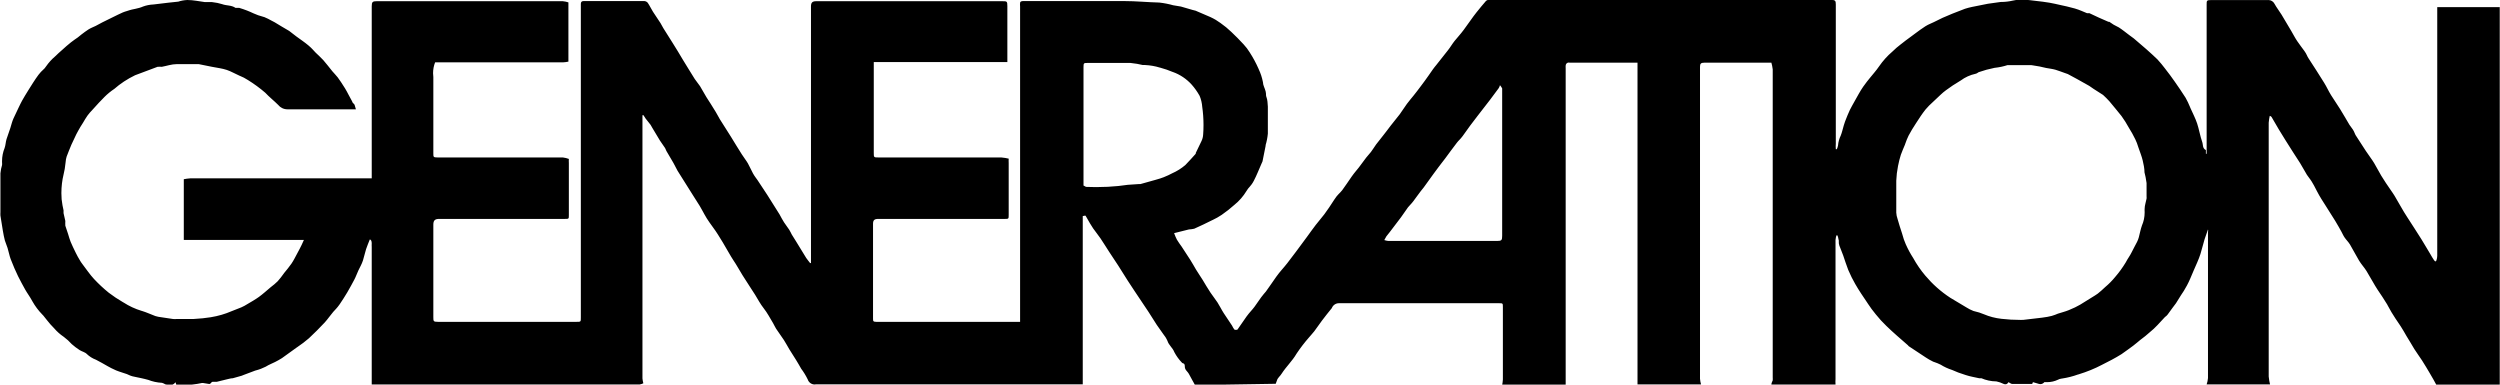
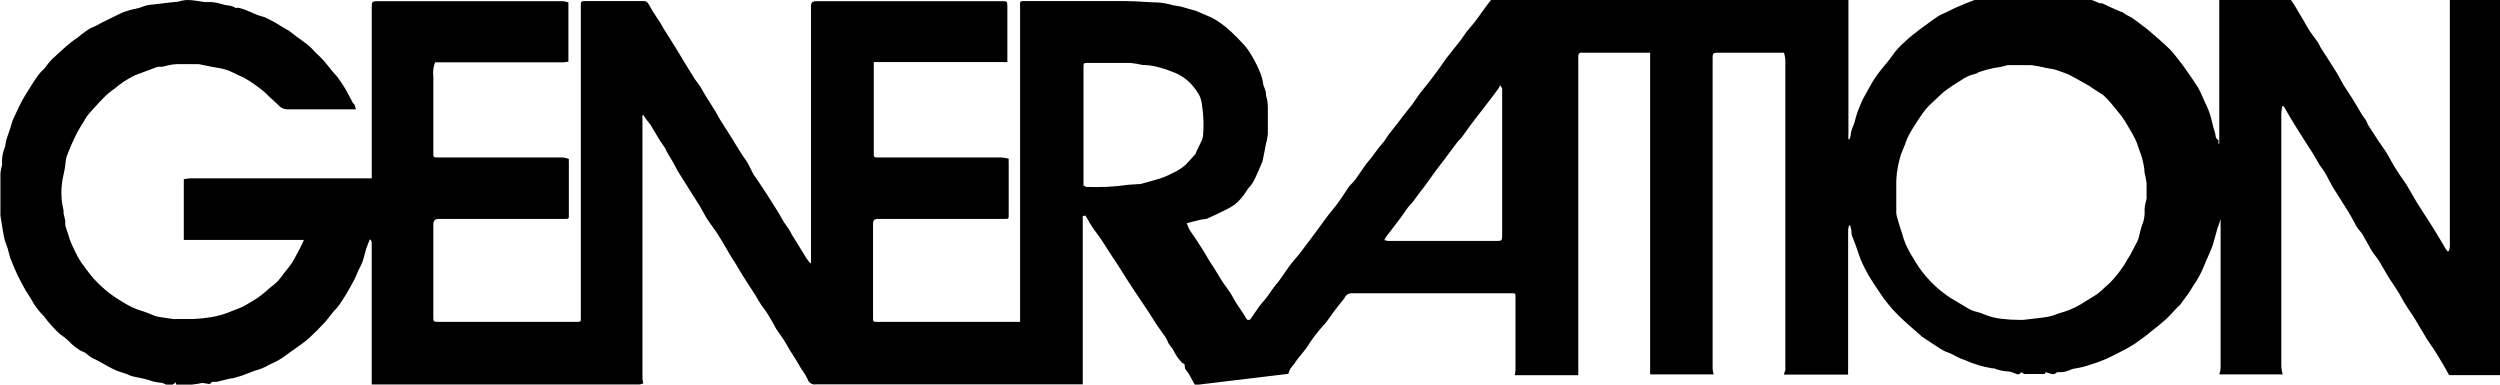
<svg xmlns="http://www.w3.org/2000/svg" version="1.1" width="4992" height="768" viewBox="0 0 4992 768">
  <title />
  <g id="icomoon-ignore">
</g>
-   <path fill="#000" d="M2386.212 768.887c-3.845-7.393-7.985-13.899-11.534-20.996s-8.872-8.576-8.872-16.265-4.14-5.027-5.914-7.689c-5.824-6.066-10.842-12.971-14.842-20.5l-0.24-0.496c-3.253-8.576-10.942-13.604-13.604-22.18-2.335-5.315-5.209-9.895-8.648-13.987l0.071 0.088c-4.14-5.914-8.576-11.829-12.716-18.039l-16.561-26.024-27.503-41.106-14.195-21.588-18.631-29.572-18.335-27.798c-5.915-8.872-11.237-18.039-17.152-26.615s-10.054-13.308-14.786-20.109-8.28-13.604-12.421-20.701-2.070-4.436-8.28-3.844c0 55.892 0 111.784 0 167.972s0 111.489 0 167.972h-532.306c-0.917 0.207-1.971 0.325-3.052 0.325-6.429 0-11.879-4.187-13.775-9.982l-0.029-0.103c-4.010-8.138-8.338-15.117-13.254-21.627l0.242 0.335c-3.253-5.619-6.506-11.534-10.054-17.152s-9.167-14.195-13.603-21.588-7.097-12.716-10.942-18.631-10.351-15.082-15.674-22.771c-2.070-3.253-3.845-7.394-5.915-10.942-6.21-10.351-11.829-20.996-18.631-29.572s-11.534-17.744-17.152-26.911-17.152-26.023-25.137-39.036-11.829-20.405-18.039-29.572-14.195-24.25-21.588-36.374-12.421-20.405-19.222-29.572-8.576-12.125-12.716-18.335c-1.781-2.684-3.647-5.877-5.344-9.172l-0.274-0.587c-2.957-5.027-5.323-10.054-8.28-14.786l-14.786-23.362c-9.759-15.673-19.813-31.347-29.572-47.021l-8.28-15.673-13.899-23.658-2.662-5.915-10.351-15.082-15.082-25.137c-1.246-2.473-2.426-4.505-3.705-6.466l0.156 0.255-10.054-12.716-4.14-6.506h-2.070v525.505c0.32 3.617 0.948 6.938 1.867 10.135l-0.092-0.376c-2.14 1.067-4.621 1.891-7.231 2.342l-0.162 0.023h-534.968v-6.506q0-133.963 0-267.928c-0.069-1.105-0.109-2.396-0.109-3.697s0.040-2.592 0.117-3.872l-0.008 0.176c0-4.436-1.479-7.689-3.845-7.689-2.662 6.802-5.323 13.012-7.393 19.222s-3.845 15.082-6.21 22.475-5.914 13.308-9.167 20.109-5.027 12.716-8.28 18.631-8.872 16.856-13.899 25.137-9.759 15.969-15.082 23.658-8.576 10.351-13.012 15.378-10.942 14.491-16.856 20.996c-10.351 10.942-20.701 21.588-31.642 31.642-7.191 6.198-15.098 12.226-23.358 17.771l-0.892 0.564c-10.054 7.097-20.405 14.491-29.572 21.293-4.436 2.957-9.167 5.323-13.604 7.689s-13.012 5.619-18.926 9.464c-5.907 3.034-12.795 5.665-19.99 7.532l-0.711 0.157-22.771 8.576-4.436 1.774-17.744 5.027c-4.436 0-9.167 1.774-13.899 2.662l-18.039 4.436c-2.662 0-5.323 0-7.985 0s-2.662 1.774-3.844 2.662-2.070 1.774-2.957 1.774l-13.012-2.070h-1.774c-12.104 2.678-26.005 4.212-40.266 4.212-1.856 0-3.704-0.026-5.547-0.077l0.271 0.006h-5.619l-1.774-5.619c-5.915 7.985-13.603 5.323-20.405 4.14-1.871-1.204-4.030-2.21-6.322-2.909l-0.185-0.048c-10.025-0.542-19.402-2.665-28.102-6.125l0.599 0.21c-4.732-1.479-9.759-2.365-14.491-3.549s-11.237-2.070-16.856-3.549-7.394-2.957-11.237-4.436-14.491-4.436-21.588-7.393c-6.966-3.049-12.597-5.917-18.053-9.053l0.901 0.478c-7.689-4.14-15.082-8.872-23.066-12.716-7.007-2.631-13.011-6.448-18.061-11.258l0.022 0.020c-3.549-3.845-9.759-5.027-14.491-7.985-5.896-3.801-11.012-7.696-15.807-11.945l0.133 0.116c-4.888-5.433-10.211-10.288-15.977-14.582l-0.287-0.205c-7.199-4.885-13.418-10.448-18.822-16.732l-0.104-0.125c-5.308-5.254-10.247-10.85-14.795-16.764l-0.287-0.389c-3.253-3.549-5.619-7.689-8.872-10.646-7.553-7.733-14.128-16.475-19.49-25.99l-0.324-0.625c-5.323-9.759-10.055-15.674-14.195-23.066s-9.759-17.743-14.195-26.615-10.351-22.771-14.786-34.304c-2.662-7.097-3.845-14.786-6.21-22.18s-3.845-9.759-5.323-14.786-2.957-13.308-4.14-20.109-3.253-20.405-4.732-29.572c-0.078-1.018-0.122-2.204-0.122-3.401s0.044-2.383 0.132-3.557l-0.009 0.157c0-25.728 0-51.752 0-77.776 0.602-6.15 1.751-11.773 3.415-17.171l-0.162 0.61c0.071-0.709 0.11-1.533 0.11-2.365s-0.040-1.657-0.119-2.469l0.008 0.103c-0.034-0.813-0.053-1.768-0.053-2.726 0-9.46 1.866-18.484 5.251-26.723l-0.17 0.469c2.070-5.619 2.070-11.829 3.845-17.744s5.323-14.786 7.689-22.475 3.549-13.012 6.21-18.926 6.506-14.194 10.054-21.292 4.436-9.464 7.097-14.195 8.576-14.786 13.308-22.18 12.421-20.109 19.518-29.573 11.534-10.646 15.378-17.152c5.186-7.397 11.033-13.808 17.6-19.399l0.143-0.119c4.436-4.732 9.759-8.872 14.491-13.308s11.237-10.055 17.152-14.786 9.167-6.506 13.603-9.759l7.689-6.21c4.436-3.253 8.872-6.802 13.603-9.759s9.463-4.732 14.491-7.097l13.308-7.097 21.588-10.646c6.506-2.957 12.716-6.506 19.222-9.167s8.872-2.662 13.308-4.436 18.335-3.253 27.207-7.393c6.296-2.332 13.57-3.823 21.15-4.135l0.142-0.005 29.572-3.549 19.518-2.070c5.342-1.825 11.51-2.996 17.913-3.249l0.126-0.004c11.829 0 23.363 2.662 34.896 4.14h14.195c7.59 0.785 14.512 2.244 21.151 4.344l-0.746-0.203c8.576 3.253 18.631 1.774 26.615 7.393 1.774 0 5.027 0 7.393 0 10.928 3.295 20.142 6.911 28.993 11.163l-1.195-0.517c6.234 2.906 13.619 5.537 21.274 7.492l0.905 0.196c5.517 2.285 10.085 4.565 14.479 7.112l-0.58-0.311c2.753 1.264 4.984 2.448 7.144 3.738l-0.342-0.189 14.195 8.576 15.082 8.872 14.194 10.942c7.985 5.914 16.561 11.533 24.25 18.039s9.463 9.463 14.194 14.194 10.646 9.759 15.378 15.082 12.125 14.786 18.039 22.18v0c3.549 4.14 7.394 7.984 10.646 12.124s10.054 14.491 14.786 22.18 9.167 17.448 14.195 26.023c0 2.365 3.253 4.14 4.732 6.506 0.867 2.353 1.781 5.417 2.535 8.544l0.127 0.623h-7.689c-42.88 0-85.76 0-128.641 0-0.135 0.003-0.295 0.004-0.455 0.004-7.452 0-14.099-3.445-18.436-8.83l-0.035-0.046c-8.28-8.28-17.743-15.674-25.728-24.25-10.58-9.124-22.268-17.705-34.601-25.342l-1.181-0.681c-4.332-2.867-9.3-5.451-14.537-7.501l-0.545-0.188c-8.872-3.844-17.152-8.872-26.024-11.829s-18.926-4.14-29.572-6.21l-26.32-5.323h-0.592c-14.491 0-29.572 0-43.471 0-10.055 0-19.813 3.549-29.572 5.323-1.282-0.084-2.78-0.132-4.288-0.132s-3.006 0.048-4.491 0.142l0.202-0.011-44.95 16.856c-15.805 7.655-29.42 16.733-41.618 27.392l0.216-0.185c-7.312 4.899-13.695 10.155-19.519 15.97l0.001-0.001c-7.984 7.689-15.082 15.969-22.475 23.953s-7.985 8.576-11.534 13.308-5.914 9.463-8.872 14.194c-1.901 2.659-3.859 5.75-5.65 8.948l-0.265 0.515c-2.662 4.732-5.323 9.167-7.689 13.899l-9.759 20.701c-3.253 7.985-6.506 15.674-9.463 23.658-1.078 3.306-1.817 7.138-2.063 11.103l-0.007 0.134c-0.884 9.35-2.346 17.81-4.393 26.039l0.252-1.199c-2.734 11.102-4.303 23.846-4.303 36.958 0 4.27 0.167 8.501 0.493 12.687l-0.034-0.554c0.988 8.585 2.338 16.124 4.112 23.498l-0.268-1.319c0 1.774 0 3.845 0 5.619l3.549 15.673c-0.079 1.414-0.124 3.067-0.124 4.732s0.045 3.318 0.133 4.961l-0.010-0.229c1.775 5.914 3.845 11.237 5.619 16.856s2.957 10.351 5.027 15.378 6.506 14.491 10.055 21.588 4.732 9.167 7.393 13.603c1.956 3.605 4.014 6.701 6.313 9.597l-0.103-0.134c7.689 10.054 14.786 20.701 23.066 29.572 9.146 9.784 18.8 18.782 29.041 27.085l0.532 0.418c8.531 6.525 18.189 12.976 28.25 18.81l1.323 0.708c10.633 6.903 22.898 12.643 35.941 16.59l1.024 0.266c8.872 2.662 17.448 6.802 26.32 10.054l5.915 1.479 29.572 4.436c1.060 0.068 2.3 0.107 3.549 0.107s2.488-0.039 3.717-0.115l-0.169 0.008c11.237 0 22.18 0 33.121 0 13.005-0.66 25.019-1.927 36.829-3.802l-1.933 0.253c15.097-2.455 28.615-6.471 41.344-11.966l-1.126 0.433 20.996-8.28c4.486-2.008 8.271-4.082 11.871-6.415l-0.338 0.206c7.984-4.732 15.969-9.167 23.363-14.491s15.969-13.012 23.658-19.518c5.134-3.816 9.668-7.693 13.925-11.854l-0.025 0.025c4.314-4.86 8.49-10.162 12.346-15.704l0.37-0.561c5.027-6.21 10.351-12.421 14.786-18.926s7.984-13.899 11.829-20.996 5.915-10.942 8.576-16.561 2.662-5.619 4.436-9.759h-239.834v-121.247c3.869-0.804 8.53-1.435 13.275-1.756l0.329-0.018h361.672v-343.634c0-8.576 1.774-10.055 10.054-10.055h371.431c4.154 0.401 7.967 1.238 11.596 2.472l-0.358-0.106v118.29c-3.282 0.748-7.136 1.276-11.076 1.472l-0.161 0.007h-254.916c-2.587 6.404-4.087 13.829-4.087 21.606 0 2.809 0.196 5.573 0.575 8.279l-0.036-0.312v152.003c0 7.394 0 8.28 8.28 8.28h250.184c4.509 0.55 8.607 1.589 12.481 3.077l-0.356-0.12c-0.1 1.239-0.156 2.683-0.156 4.14s0.057 2.901 0.168 4.329l-0.012-0.189v103.8c0 7.689 0 7.689-8.28 7.689h-250.775c-8.576 0-11.534 3.253-11.534 11.534v184.237c0 8.576 0 9.759 9.167 9.759h276.8c8.576 0 8.576 0 8.576-8.576v-626.347c0-3.549 1.479-5.619 5.619-5.619h121.247c2.751 0.218 5.154 1.546 6.788 3.532l0.014 0.016c3.844 5.619 6.802 12.125 10.351 17.744l15.082 22.771c2.070 3.253 3.549 6.802 5.619 10.055l18.631 29.572c7.097 11.237 13.899 22.475 20.701 34.009s15.673 25.137 23.363 37.853c3.253 5.027 7.393 9.463 10.646 14.491s8.28 14.786 12.716 21.883 12.421 18.926 18.631 29.572c2.957 4.732 5.323 9.759 7.984 14.195l22.475 35.487c7.097 11.534 14.194 23.363 21.588 34.896 3.845 6.21 8.576 11.829 12.125 18.039s6.506 13.308 10.054 19.814 6.21 9.167 9.167 13.603l19.518 29.572 24.545 39.036c2.957 5.323 5.619 10.646 8.872 15.674s7.097 9.759 10.351 14.786 3.253 6.506 5.027 9.464l8.872 14.195 20.109 32.825c2.366 3.549 5.323 6.802 7.689 10.054h1.774v-512.197c0-7.985 2.662-10.646 10.646-10.646h371.136c9.464 0 10.351 0 10.351 9.759v111.784c-3.845 0-7.097 0-10.646 0h-256.099c0 4.14 0 7.985 0 11.829v168.859c0 9.759 0 9.759 9.464 9.759h245.157c5.545 0.487 10.586 1.323 15.491 2.51l-0.705-0.144c-0.085 1.326-0.133 2.876-0.133 4.436s0.048 3.11 0.143 4.646l-0.011-0.211c0 34.304 0 68.904 0 103.208 0 8.28 0 8.28-8.28 8.28h-252.55c-7.394 0-10.055 2.662-10.055 9.759v188.969c0 5.027 0 6.802 6.506 6.802h287.149v-629.896c-0.136-1.066-0.214-2.298-0.214-3.549s0.078-2.483 0.229-3.693l-0.015 0.145c0-2.662 2.957-3.549 6.21-3.549 67.13 0 134.555 0 201.685 0 23.363 0 46.725 2.365 70.087 2.957 10.253 1.168 19.482 3.038 28.408 5.62l-1.201-0.298 15.969 2.662 23.363 6.802 5.914 1.479 29.573 12.716c7.689 3.567 14.289 7.513 20.423 12.051l-0.314-0.222c8.033 5.64 15.080 11.467 21.641 17.795l-0.053-0.051c8.576 7.984 16.561 16.265 24.545 24.841 4.657 4.977 8.857 10.494 12.464 16.412l0.252 0.445c6.129 9.463 12.059 20.434 17.131 31.87l0.613 1.547c3.545 7.41 6.412 16.026 8.168 25.039l0.112 0.689c0 5.619 3.845 11.829 5.323 18.039s0 7.689 1.774 11.829 2.366 12.421 2.662 18.631c0 18.039 0 36.079 0 53.822-0.814 8.451-2.381 16.185-4.657 23.609l0.221-0.838s0 0 0 1.479c-2.070 9.759-3.845 19.518-5.915 29.572 0 2.070-1.774 4.14-2.365 6.21-5.027 11.237-9.463 23.066-15.378 34.304s-10.646 13.012-14.491 20.109c-6.574 10.846-14.641 20.042-24.050 27.643l-0.199 0.155c-7.792 7.025-16.28 13.73-25.191 19.863l-0.833 0.542c-5.131 3.461-11.047 6.814-17.219 9.709l-0.821 0.346c-11.829 5.914-23.954 11.829-36.079 17.152-3.094 0.726-6.739 1.253-10.468 1.47l-0.178 0.008-29.573 7.393c1.927 5.263 3.821 9.554 5.942 13.71l-0.323-0.697c2.662 4.732 6.21 9.167 9.464 13.899l17.152 26.32c4.14 6.506 7.689 13.012 11.534 19.518s9.167 13.899 13.308 20.701 10.055 17.152 15.674 25.433 9.463 12.716 13.899 19.518 7.985 14.491 12.421 21.293 11.237 16.561 16.561 24.841c1.473 3.062 3.049 5.679 4.834 8.133l-0.103-0.149c0.919 0.383 1.986 0.605 3.105 0.605s2.186-0.222 3.16-0.625l-0.055 0.020c6.21-8.576 11.829-17.448 18.039-26.023s10.942-12.716 15.969-19.518 8.872-12.716 13.308-18.926 6.506-7.689 9.463-11.534c7.097-9.759 13.604-19.518 20.701-29.572s14.786-17.744 21.883-26.911l17.744-23.363 21.883-29.572c5.619-7.689 11.237-15.674 17.152-23.363s11.534-13.899 17.152-21.292 13.308-18.926 20.109-29.572 10.646-12.125 15.673-18.631 12.421-18.039 18.926-27.207 9.464-11.829 14.195-18.039l14.786-19.814c2.957-3.844 6.506-7.393 9.464-11.237s6.802-10.055 10.351-15.082l14.195-18.039c5.027-6.21 9.759-12.716 14.491-18.926l18.335-23.066c5.027-6.802 9.463-14.194 14.491-20.996s8.872-10.942 13.308-16.561 10.055-12.716 14.786-19.222 10.351-13.603 15.082-20.701 5.915-8.576 8.872-12.716 4.14-5.323 6.506-8.28l23.363-29.572c4.732-5.915 8.576-12.716 13.308-18.631s12.421-14.195 18.039-21.884 13.308-18.335 19.814-27.503c2.070-2.662 3.845-5.323 5.914-7.689 6.21-7.689 12.421-15.378 18.926-22.771 1.283-1.28 3.054-2.070 5.010-2.070 0.006 0 0.012 0 0.018 0h684.309c8.28 0 9.167 2.070 9.167 9.167v277.982c-0.137 1.638-0.216 3.545-0.216 5.471s0.078 3.833 0.232 5.719l-0.017-0.247h2.070c0.969-2.114 1.786-4.586 2.325-7.16l0.041-0.233c0.595-7.202 2.495-13.832 5.466-19.838l-0.143 0.32c2.662-6.506 4.14-13.899 6.21-20.701s2.662-7.985 4.14-11.829 5.027-12.716 7.985-18.926 6.21-11.237 9.167-16.856c5.915-10.351 11.237-20.701 17.448-29.572s9.167-12.125 13.604-17.744 12.716-14.786 18.039-22.771c7.759-11.22 16.534-20.935 26.41-29.402l0.205-0.171c5.232-5.192 10.828-10.038 16.739-14.489l0.413-0.298c6.21-5.323 13.012-9.759 19.518-14.786l9.167-6.802c6.506-4.732 13.012-9.759 20.109-14.195s11.237-5.323 16.856-8.28l17.448-8.576 19.518-8.28 25.137-9.759c4.181-1.378 9.642-2.809 15.206-3.958l1.060-0.183 29.573-5.914 25.432-3.549c0.097 0 0.213 0.001 0.328 0.001 8.377 0 16.526-0.97 24.343-2.804l-0.718 0.142c4.929-1.266 10.587-1.993 16.415-1.993 1.925 0 3.831 0.080 5.716 0.235l-0.247-0.017c8.28 0 16.856 1.479 25.137 2.365s18.039 2.070 26.615 3.549 14.195 2.957 20.996 4.436 19.518 4.14 29.573 7.097 16.265 6.21 24.545 9.463c0.709-0.067 1.533-0.105 2.365-0.105s1.657 0.038 2.471 0.113l-0.104-0.007 18.926 8.872 18.926 8.28s0 0 1.774 0c5.396 4.061 11.516 7.716 18.013 10.688l0.618 0.254c7.394 4.732 14.194 10.351 21.292 15.673l8.872 6.506 25.137 21.588c7.394 6.802 15.082 13.308 22.18 20.405 5.268 5.725 10.403 11.891 15.226 18.306l0.447 0.62c6.506 8.28 12.716 16.561 18.631 25.137s15.082 21.588 21.883 32.53c3.097 5.474 6.274 12.092 9.038 18.92l0.426 1.19c4.732 10.646 10.054 20.701 13.604 31.347s5.914 24.841 10.054 36.67c2.070 5.323 0 12.716 7.394 16.265 0 0 0 4.732 0 7.394h1.479v-6.21q0-146.089 0-291.881c0-7.689 0-8.872 9.167-8.872h112.967c0.353-0.032 0.764-0.051 1.178-0.051 5.266 0 9.833 2.992 12.094 7.368l0.036 0.076c4.14 7.689 9.759 14.491 14.195 21.884s13.012 21.883 19.518 32.825c3.845 6.506 7.394 13.604 11.829 20.109s9.464 13.012 14.195 19.518 5.027 9.759 7.984 14.194c10.351 16.265 21.293 32.53 31.347 49.091 5.027 7.984 8.872 16.856 13.899 24.841s12.125 18.335 18.039 27.798 12.421 20.996 18.631 31.347c2.070 3.253 4.732 6.21 6.802 9.464 1.43 2.205 2.723 4.738 3.748 7.405l0.096 0.284c0.524 1.331 1.021 2.402 1.57 3.442l-0.091-0.189c6.802 10.646 13.604 21.293 20.701 31.939s11.533 15.969 16.561 24.25 9.167 16.856 14.195 25.137 13.012 20.405 19.518 29.573c2.366 3.549 5.027 7.097 7.097 10.646 8.576 14.195 16.561 29.572 25.432 42.88s18.926 29.572 28.094 43.768c6.21 9.759 11.829 20.109 17.744 29.572 2.365 4.14 4.732 8.28 7.394 12.125s4.14 2.957 5.027 0c0.87-2.548 1.405-5.487 1.478-8.541l0.001-0.035v-496.524h124.796v754.692h-126.275c-4.436-8.28-8.576-15.673-13.012-23.066s-10.351-17.744-15.969-26.32-10.351-14.786-15.378-22.771-10.055-17.448-15.673-26.023c-7.749-13.824-15.088-25.318-22.988-36.383l0.809 1.192c-4.997-7.45-10.297-16.346-15.152-25.514l-0.818-1.693c-6.21-10.351-13.012-20.405-19.222-29.572s-14.786-25.433-22.475-37.853c-4.436-7.097-10.351-13.308-14.786-20.701s-11.829-21.293-18.039-31.939c-2.957-5.027-7.394-9.167-10.646-13.899s-4.14-7.689-6.506-11.829-7.984-14.491-12.421-21.588-12.421-19.813-18.631-29.572-12.125-18.631-17.744-29.572-6.802-13.308-10.646-19.518-6.506-8.576-9.464-13.308-8.872-15.674-13.604-23.363-9.759-15.082-14.491-22.475l-14.786-23.362-13.308-21.588c-5.027-8.28-9.759-16.561-14.491-24.841-0.88-1.065-2.111-1.812-3.513-2.065l-0.036-0.005c-0.908 3.932-1.641 8.678-2.044 13.519l-0.025 0.38v506.579c0.571 5.901 1.51 11.236 2.822 16.423l-0.16-0.75h-126.571c1.335-3.725 2.279-8.046 2.649-12.531l0.012-0.185c0-97.294 0-194.292 0-291.586 0.257-0.75 0.406-1.615 0.406-2.514s-0.149-1.763-0.422-2.57l0.016 0.056c-2.366 6.506-4.732 13.012-6.802 19.518s-5.027 19.223-8.28 29.572-8.872 22.18-13.604 33.121-8.28 20.405-13.308 29.572c-4.158 7.753-8.176 14.229-12.544 20.443l0.419-0.629-9.759 15.673-7.097 9.464c-3.253 4.436-6.21 8.872-9.464 13.012s-4.436 3.844-6.21 5.914c-9.463 10.054-18.335 20.701-29.573 29.572-5.6 5.055-11.671 10-17.986 14.631l-0.645 0.451c-5.027 3.845-9.464 8.28-14.491 11.829s-15.378 11.534-23.362 16.856c-12.716 7.984-26.024 14.786-39.627 21.588-13.526 7.131-29.402 13.662-45.928 18.703l-1.979 0.519c-9.203 3.385-20.067 6.171-31.288 7.867l-0.946 0.118c-2.756 0.319-5.258 1.158-7.493 2.417l0.099-0.051c-6.29 2.998-13.67 4.748-21.46 4.748-0.461 0-0.921-0.006-1.378-0.018l0.068 0.001s-3.549 0-4.14 0c-1.856 2.39-4.731 3.913-7.961 3.913-0.956 0-1.88-0.134-2.755-0.383l0.071 0.017-12.125-3.549-1.479 3.549h-39.923c-2.366 0-4.436-2.070-7.394-3.549-5.027 8.872-12.124 1.479-18.631 0-1.464-0.5-3.349-1.010-5.271-1.417l-0.347-0.061c-10.71-0.127-20.856-2.399-30.075-6.405l0.503 0.194c-0.622-0.080-1.34-0.125-2.070-0.125s-1.448 0.046-2.154 0.134l0.084-0.008c-9.167-2.070-18.631-3.549-27.503-6.506-10.78-3.282-19.702-6.697-28.333-10.636l1.422 0.581c-8.798-2.826-16.435-6.437-23.483-10.892l0.417 0.246c-4.061-2.043-8.954-4.047-14.008-5.695l-0.778-0.22c-5.894-2.866-10.834-5.72-15.556-8.874l0.473 0.298-34.009-22.475s0 0-1.479-1.774c-14.491-12.716-29.573-25.433-43.176-38.74-7.532-7.207-14.5-14.832-20.936-22.9l-0.356-0.463c-5.426-6.515-10.778-13.748-15.711-21.279l-0.554-0.901c-8.576-12.716-17.152-25.137-24.545-38.149-4.724-8.075-9.578-17.795-13.834-27.829l-0.657-1.744c-3.549-8.872-6.21-18.039-9.464-27.207s-5.323-13.012-7.689-19.813 0-8.576-1.774-12.716c-0.417-2.875-1.14-5.465-2.15-7.906l0.079 0.218h-2.070c-0.806 2.64-1.432 5.753-1.757 8.955l-0.017 0.212v277.391c-0.128 1.681-0.202 3.641-0.202 5.619s0.074 3.938 0.217 5.878l-0.016-0.26h-128.049c0-3.253 1.775-5.619 2.662-8.28 0.070-0.885 0.11-1.916 0.11-2.957s-0.040-2.072-0.119-3.092l0.008 0.135v-615.11c-0.623-5.054-1.555-9.563-2.816-13.934l0.155 0.626h-134.26c-6.506 0-8.28 2.070-8.28 8.28v622.799c0.345 4.147 1.079 7.971 2.173 11.639l-0.103-0.402h-126.866v-642.317h-135.147c-0.618-0.226-1.331-0.357-2.074-0.357-3.347 0-6.076 2.648-6.206 5.964v0.012c-0.071 0.797-0.111 1.725-0.111 2.662s0.041 1.865 0.119 2.781l-0.008-0.119v632.853h-126.866c0.683-3.214 1.209-7.064 1.466-10.987l0.013-0.25v-144.314c0-7.985 0-7.985-7.985-7.985h-319.384c-0.025 0-0.054 0-0.083 0-6.417 0-11.898 4.007-14.077 9.656l-0.035 0.103c-6.802 8.28-13.308 16.561-19.814 25.137s-10.054 14.491-15.378 21.293-7.394 8.28-10.646 12.421c-8.479 9.682-16.646 20.291-24.126 31.402l-0.715 1.128c-8.28 14.195-20.405 25.433-29.573 39.627-2.662 4.732-7.985 7.984-9.463 13.899l-2.365 6.21zM4039.615 638.768l37.853-4.436c7.474-0.865 14.102-2.113 20.562-3.777l-1.045 0.228c4.845-1.433 8.868-2.942 12.758-4.691l-0.634 0.255c7.097-2.366 14.786-4.14 21.883-7.097 8.956-3.564 16.448-7.237 23.621-11.397l-0.85 0.455 29.573-18.335c2.059-1.214 3.796-2.386 5.461-3.649l-0.138 0.101c5.027-4.14 10.055-8.28 14.786-13.012 7.505-6.291 14.19-13.069 20.191-20.429l0.215-0.271c7.55-8.731 14.579-18.396 20.763-28.628l0.53-0.944c3.253-6.506 7.984-12.421 11.237-19.222s7.394-13.899 10.942-20.996c1.355-2.681 2.566-5.826 3.463-9.1l0.085-0.363c2.070-7.984 3.549-15.969 6.21-23.362 3.37-7.621 5.332-16.509 5.332-25.855 0-0.371-0.003-0.742-0.009-1.112l0.001 0.055c-0.070-0.973-0.109-2.108-0.109-3.253s0.040-2.28 0.118-3.405l-0.008 0.151c0-6.506 2.662-13.308 3.845-20.109 0.070-0.665 0.11-1.437 0.11-2.218s-0.040-1.553-0.118-2.314l0.008 0.095c0-8.872 0-18.039 0-26.615-1.11-8.292-2.559-15.505-4.423-22.55l0.283 1.259c0-7.985-1.775-15.969-3.549-23.658s-5.619-17.448-8.576-26.023c-1.87-6.35-3.982-11.744-6.492-16.908l0.282 0.643c-4.238-8.726-8.273-15.892-12.673-22.805l0.547 0.921c-5.186-9.523-10.28-17.545-15.836-25.21l0.459 0.665c-7.689-10.055-15.969-19.222-24.25-29.572-4.064-4.502-8.214-8.652-12.566-12.583l-0.15-0.133-18.926-12.125-8.576-5.914-24.25-13.603-18.631-10.055-5.915-2.070c-6.21-2.070-12.421-4.732-18.631-6.506s-12.421-2.365-18.631-3.549c-7.94-2.099-17.964-4.066-28.17-5.462l-1.402-0.157c-14.491 0-29.573 0-44.063 0h-3.845c-7.34 2.422-15.961 4.295-24.852 5.271l-0.581 0.052c-11.633 2.333-21.549 5.090-31.17 8.474l1.598-0.49c-2.662 0-5.323 3.549-8.28 3.845-11.287 2.46-21.217 7.088-29.778 13.453l0.206-0.146c-11.532 6.797-21.184 13.242-30.466 20.155l0.894-0.637c-4.051 2.969-7.621 5.975-10.977 9.201l0.034-0.033-15.378 14.491c-5.323 4.693-10.157 9.62-14.617 14.877l-0.169 0.205c-6.802 8.576-12.716 17.744-18.631 26.911s-10.646 16.561-15.082 25.137c-2.318 4.729-4.72 10.596-6.768 16.627l-0.329 1.117c-2.662 6.802-5.915 13.308-8.28 20.405-2.061 6.316-4.109 14.368-5.695 22.585l-0.22 1.37c-1.695 8.233-2.861 17.892-3.242 27.752l-0.011 0.341c0 20.996 0 42.289 0 63.581 0.236 4.306 1.083 8.341 2.459 12.121l-0.093-0.292c2.662 9.759 5.914 19.518 9.167 29.572 2.169 8.417 4.697 15.603 7.754 22.501l-0.361-0.913c4.654 10.45 9.494 19.282 14.955 27.671l-0.464-0.761c7.515 13.576 15.645 25.289 24.808 36.101l-0.263-0.317c14.519 17.212 31.171 31.984 49.703 44.123l0.866 0.533 31.642 18.926c4.064 2.613 8.74 5 13.653 6.912l0.542 0.186c7.959 1.752 14.875 3.991 21.488 6.803l-0.787-0.298c10.441 4.499 22.549 7.736 35.215 9.117l0.568 0.050c11.17 1.343 24.104 2.109 37.218 2.109 1.783 0 3.563-0.014 5.339-0.043l-0.268 0.003zM2162.051 370.249c2.957 0 5.323 3.253 7.689 2.957 5.667 0.254 12.314 0.399 18.993 0.399 15.598 0 31.012-0.789 46.203-2.33l-1.911 0.157c11.731-1.868 25.802-3.245 40.081-3.821l0.73-0.023h3.253l29.573-8.28c7.14-1.887 12.95-3.807 18.615-6.020l-1.167 0.401c6.455-2.564 11.71-5.047 16.795-7.802l-0.826 0.41c10.307-4.522 19.183-10.175 27.046-16.97l-0.135 0.114c7.097-7.097 13.899-15.082 20.701-22.475 0 0 0 0 0-1.479 3.845-7.985 7.689-15.674 11.237-23.363 2.046-4.050 3.332-8.8 3.546-13.828l0.002-0.070c0.439-5.609 0.689-12.147 0.689-18.743 0-12.478-0.896-24.746-2.626-36.746l0.162 1.37c-0.55-8.337-2.455-16.087-5.498-23.235l0.175 0.464c-4.713-8.407-9.905-15.673-15.788-22.311l0.114 0.131c-10.303-11.5-23.338-20.345-38.095-25.531l-0.644-0.197c-6.884-2.977-15.347-5.906-24.047-8.257l-1.385-0.319c-8.74-2.732-18.851-4.535-29.305-5.018l-0.268-0.010h-4.14c-6.994-1.766-15.453-3.226-24.090-4.080l-0.751-0.060c-29.572 0-56.484 0-84.873 0-7.985 0-8.576 0-8.576 8.576v236.581zM2995.111 170.042c-0.529 2.357-1.45 4.436-2.702 6.273l0.041-0.062-17.152 23.066-25.432 32.825-14.194 18.631c-5.027 6.802-9.759 13.899-15.082 20.996s-7.985 8.576-11.534 13.308c-7.985 10.351-15.674 20.996-23.363 31.347s-9.167 11.534-13.603 17.744-14.491 19.222-21.588 29.572-8.872 12.125-13.603 18.039-9.759 13.603-15.082 20.405-7.097 7.689-10.351 11.829l-13.899 19.814-22.475 29.572c-2.070 2.957-4.732 5.619-6.802 8.576l-4.14 7.394c2.307 0.807 5.010 1.43 7.803 1.757l0.182 0.017h217.358c8.872 0 10.054-1.479 10.054-10.351v-290.403s0-2.662 0-3.844c-1.286-2.476-2.761-4.612-4.465-6.54l0.029 0.035z" />
+   <path fill="#000" d="M2386.212 768.887c-3.845-7.393-7.985-13.899-11.534-20.996s-8.872-8.576-8.872-16.265-4.14-5.027-5.914-7.689c-5.824-6.066-10.842-12.971-14.842-20.5l-0.24-0.496c-3.253-8.576-10.942-13.604-13.604-22.18-2.335-5.315-5.209-9.895-8.648-13.987l0.071 0.088c-4.14-5.914-8.576-11.829-12.716-18.039l-16.561-26.024-27.503-41.106-14.195-21.588-18.631-29.572-18.335-27.798c-5.915-8.872-11.237-18.039-17.152-26.615s-10.054-13.308-14.786-20.109-8.28-13.604-12.421-20.701-2.070-4.436-8.28-3.844c0 55.892 0 111.784 0 167.972s0 111.489 0 167.972h-532.306c-0.917 0.207-1.971 0.325-3.052 0.325-6.429 0-11.879-4.187-13.775-9.982l-0.029-0.103c-4.010-8.138-8.338-15.117-13.254-21.627l0.242 0.335c-3.253-5.619-6.506-11.534-10.054-17.152s-9.167-14.195-13.603-21.588-7.097-12.716-10.942-18.631-10.351-15.082-15.674-22.771c-2.070-3.253-3.845-7.394-5.915-10.942-6.21-10.351-11.829-20.996-18.631-29.572s-11.534-17.744-17.152-26.911-17.152-26.023-25.137-39.036-11.829-20.405-18.039-29.572-14.195-24.25-21.588-36.374-12.421-20.405-19.222-29.572-8.576-12.125-12.716-18.335c-1.781-2.684-3.647-5.877-5.344-9.172l-0.274-0.587c-2.957-5.027-5.323-10.054-8.28-14.786l-14.786-23.362c-9.759-15.673-19.813-31.347-29.572-47.021l-8.28-15.673-13.899-23.658-2.662-5.915-10.351-15.082-15.082-25.137c-1.246-2.473-2.426-4.505-3.705-6.466l0.156 0.255-10.054-12.716-4.14-6.506h-2.070v525.505c0.32 3.617 0.948 6.938 1.867 10.135l-0.092-0.376c-2.14 1.067-4.621 1.891-7.231 2.342l-0.162 0.023h-534.968v-6.506q0-133.963 0-267.928c-0.069-1.105-0.109-2.396-0.109-3.697s0.040-2.592 0.117-3.872l-0.008 0.176c0-4.436-1.479-7.689-3.845-7.689-2.662 6.802-5.323 13.012-7.393 19.222s-3.845 15.082-6.21 22.475-5.914 13.308-9.167 20.109-5.027 12.716-8.28 18.631-8.872 16.856-13.899 25.137-9.759 15.969-15.082 23.658-8.576 10.351-13.012 15.378-10.942 14.491-16.856 20.996c-10.351 10.942-20.701 21.588-31.642 31.642-7.191 6.198-15.098 12.226-23.358 17.771l-0.892 0.564c-10.054 7.097-20.405 14.491-29.572 21.293-4.436 2.957-9.167 5.323-13.604 7.689s-13.012 5.619-18.926 9.464c-5.907 3.034-12.795 5.665-19.99 7.532l-0.711 0.157-22.771 8.576-4.436 1.774-17.744 5.027c-4.436 0-9.167 1.774-13.899 2.662l-18.039 4.436c-2.662 0-5.323 0-7.985 0s-2.662 1.774-3.844 2.662-2.070 1.774-2.957 1.774l-13.012-2.070h-1.774c-12.104 2.678-26.005 4.212-40.266 4.212-1.856 0-3.704-0.026-5.547-0.077l0.271 0.006h-5.619l-1.774-5.619c-5.915 7.985-13.603 5.323-20.405 4.14-1.871-1.204-4.030-2.21-6.322-2.909l-0.185-0.048c-10.025-0.542-19.402-2.665-28.102-6.125l0.599 0.21c-4.732-1.479-9.759-2.365-14.491-3.549s-11.237-2.070-16.856-3.549-7.394-2.957-11.237-4.436-14.491-4.436-21.588-7.393c-6.966-3.049-12.597-5.917-18.053-9.053l0.901 0.478c-7.689-4.14-15.082-8.872-23.066-12.716-7.007-2.631-13.011-6.448-18.061-11.258l0.022 0.020c-3.549-3.845-9.759-5.027-14.491-7.985-5.896-3.801-11.012-7.696-15.807-11.945l0.133 0.116c-4.888-5.433-10.211-10.288-15.977-14.582l-0.287-0.205c-7.199-4.885-13.418-10.448-18.822-16.732l-0.104-0.125c-5.308-5.254-10.247-10.85-14.795-16.764l-0.287-0.389c-3.253-3.549-5.619-7.689-8.872-10.646-7.553-7.733-14.128-16.475-19.49-25.99l-0.324-0.625c-5.323-9.759-10.055-15.674-14.195-23.066s-9.759-17.743-14.195-26.615-10.351-22.771-14.786-34.304c-2.662-7.097-3.845-14.786-6.21-22.18s-3.845-9.759-5.323-14.786-2.957-13.308-4.14-20.109-3.253-20.405-4.732-29.572c-0.078-1.018-0.122-2.204-0.122-3.401s0.044-2.383 0.132-3.557l-0.009 0.157c0-25.728 0-51.752 0-77.776 0.602-6.15 1.751-11.773 3.415-17.171l-0.162 0.61c0.071-0.709 0.11-1.533 0.11-2.365s-0.040-1.657-0.119-2.469l0.008 0.103c-0.034-0.813-0.053-1.768-0.053-2.726 0-9.46 1.866-18.484 5.251-26.723l-0.17 0.469c2.070-5.619 2.070-11.829 3.845-17.744s5.323-14.786 7.689-22.475 3.549-13.012 6.21-18.926 6.506-14.194 10.054-21.292 4.436-9.464 7.097-14.195 8.576-14.786 13.308-22.18 12.421-20.109 19.518-29.573 11.534-10.646 15.378-17.152c5.186-7.397 11.033-13.808 17.6-19.399l0.143-0.119c4.436-4.732 9.759-8.872 14.491-13.308s11.237-10.055 17.152-14.786 9.167-6.506 13.603-9.759l7.689-6.21c4.436-3.253 8.872-6.802 13.603-9.759s9.463-4.732 14.491-7.097l13.308-7.097 21.588-10.646c6.506-2.957 12.716-6.506 19.222-9.167s8.872-2.662 13.308-4.436 18.335-3.253 27.207-7.393c6.296-2.332 13.57-3.823 21.15-4.135l0.142-0.005 29.572-3.549 19.518-2.070c5.342-1.825 11.51-2.996 17.913-3.249l0.126-0.004c11.829 0 23.363 2.662 34.896 4.14h14.195c7.59 0.785 14.512 2.244 21.151 4.344l-0.746-0.203c8.576 3.253 18.631 1.774 26.615 7.393 1.774 0 5.027 0 7.393 0 10.928 3.295 20.142 6.911 28.993 11.163l-1.195-0.517c6.234 2.906 13.619 5.537 21.274 7.492l0.905 0.196c5.517 2.285 10.085 4.565 14.479 7.112l-0.58-0.311c2.753 1.264 4.984 2.448 7.144 3.738l-0.342-0.189 14.195 8.576 15.082 8.872 14.194 10.942c7.985 5.914 16.561 11.533 24.25 18.039s9.463 9.463 14.194 14.194 10.646 9.759 15.378 15.082 12.125 14.786 18.039 22.18v0c3.549 4.14 7.394 7.984 10.646 12.124s10.054 14.491 14.786 22.18 9.167 17.448 14.195 26.023c0 2.365 3.253 4.14 4.732 6.506 0.867 2.353 1.781 5.417 2.535 8.544l0.127 0.623h-7.689c-42.88 0-85.76 0-128.641 0-0.135 0.003-0.295 0.004-0.455 0.004-7.452 0-14.099-3.445-18.436-8.83l-0.035-0.046c-8.28-8.28-17.743-15.674-25.728-24.25-10.58-9.124-22.268-17.705-34.601-25.342l-1.181-0.681c-4.332-2.867-9.3-5.451-14.537-7.501l-0.545-0.188c-8.872-3.844-17.152-8.872-26.024-11.829s-18.926-4.14-29.572-6.21l-26.32-5.323h-0.592c-14.491 0-29.572 0-43.471 0-10.055 0-19.813 3.549-29.572 5.323-1.282-0.084-2.78-0.132-4.288-0.132s-3.006 0.048-4.491 0.142l0.202-0.011-44.95 16.856c-15.805 7.655-29.42 16.733-41.618 27.392l0.216-0.185c-7.312 4.899-13.695 10.155-19.519 15.97l0.001-0.001c-7.984 7.689-15.082 15.969-22.475 23.953s-7.985 8.576-11.534 13.308-5.914 9.463-8.872 14.194c-1.901 2.659-3.859 5.75-5.65 8.948l-0.265 0.515c-2.662 4.732-5.323 9.167-7.689 13.899l-9.759 20.701c-3.253 7.985-6.506 15.674-9.463 23.658-1.078 3.306-1.817 7.138-2.063 11.103l-0.007 0.134c-0.884 9.35-2.346 17.81-4.393 26.039l0.252-1.199c-2.734 11.102-4.303 23.846-4.303 36.958 0 4.27 0.167 8.501 0.493 12.687l-0.034-0.554c0.988 8.585 2.338 16.124 4.112 23.498l-0.268-1.319c0 1.774 0 3.845 0 5.619l3.549 15.673c-0.079 1.414-0.124 3.067-0.124 4.732s0.045 3.318 0.133 4.961l-0.010-0.229c1.775 5.914 3.845 11.237 5.619 16.856s2.957 10.351 5.027 15.378 6.506 14.491 10.055 21.588 4.732 9.167 7.393 13.603c1.956 3.605 4.014 6.701 6.313 9.597l-0.103-0.134c7.689 10.054 14.786 20.701 23.066 29.572 9.146 9.784 18.8 18.782 29.041 27.085l0.532 0.418c8.531 6.525 18.189 12.976 28.25 18.81l1.323 0.708c10.633 6.903 22.898 12.643 35.941 16.59l1.024 0.266c8.872 2.662 17.448 6.802 26.32 10.054l5.915 1.479 29.572 4.436c1.060 0.068 2.3 0.107 3.549 0.107s2.488-0.039 3.717-0.115l-0.169 0.008c11.237 0 22.18 0 33.121 0 13.005-0.66 25.019-1.927 36.829-3.802l-1.933 0.253c15.097-2.455 28.615-6.471 41.344-11.966l-1.126 0.433 20.996-8.28c4.486-2.008 8.271-4.082 11.871-6.415l-0.338 0.206c7.984-4.732 15.969-9.167 23.363-14.491s15.969-13.012 23.658-19.518c5.134-3.816 9.668-7.693 13.925-11.854l-0.025 0.025c4.314-4.86 8.49-10.162 12.346-15.704l0.37-0.561c5.027-6.21 10.351-12.421 14.786-18.926s7.984-13.899 11.829-20.996 5.915-10.942 8.576-16.561 2.662-5.619 4.436-9.759h-239.834v-121.247c3.869-0.804 8.53-1.435 13.275-1.756l0.329-0.018h361.672v-343.634c0-8.576 1.774-10.055 10.054-10.055h371.431c4.154 0.401 7.967 1.238 11.596 2.472l-0.358-0.106v118.29c-3.282 0.748-7.136 1.276-11.076 1.472l-0.161 0.007h-254.916c-2.587 6.404-4.087 13.829-4.087 21.606 0 2.809 0.196 5.573 0.575 8.279l-0.036-0.312v152.003c0 7.394 0 8.28 8.28 8.28h250.184c4.509 0.55 8.607 1.589 12.481 3.077l-0.356-0.12c-0.1 1.239-0.156 2.683-0.156 4.14s0.057 2.901 0.168 4.329l-0.012-0.189v103.8c0 7.689 0 7.689-8.28 7.689h-250.775c-8.576 0-11.534 3.253-11.534 11.534v184.237c0 8.576 0 9.759 9.167 9.759h276.8c8.576 0 8.576 0 8.576-8.576v-626.347c0-3.549 1.479-5.619 5.619-5.619h121.247c2.751 0.218 5.154 1.546 6.788 3.532l0.014 0.016c3.844 5.619 6.802 12.125 10.351 17.744l15.082 22.771c2.070 3.253 3.549 6.802 5.619 10.055l18.631 29.572c7.097 11.237 13.899 22.475 20.701 34.009s15.673 25.137 23.363 37.853c3.253 5.027 7.393 9.463 10.646 14.491s8.28 14.786 12.716 21.883 12.421 18.926 18.631 29.572c2.957 4.732 5.323 9.759 7.984 14.195l22.475 35.487c7.097 11.534 14.194 23.363 21.588 34.896 3.845 6.21 8.576 11.829 12.125 18.039s6.506 13.308 10.054 19.814 6.21 9.167 9.167 13.603l19.518 29.572 24.545 39.036c2.957 5.323 5.619 10.646 8.872 15.674s7.097 9.759 10.351 14.786 3.253 6.506 5.027 9.464l8.872 14.195 20.109 32.825c2.366 3.549 5.323 6.802 7.689 10.054h1.774v-512.197c0-7.985 2.662-10.646 10.646-10.646h371.136c9.464 0 10.351 0 10.351 9.759v111.784c-3.845 0-7.097 0-10.646 0h-256.099c0 4.14 0 7.985 0 11.829v168.859c0 9.759 0 9.759 9.464 9.759h245.157c5.545 0.487 10.586 1.323 15.491 2.51l-0.705-0.144c-0.085 1.326-0.133 2.876-0.133 4.436s0.048 3.11 0.143 4.646l-0.011-0.211c0 34.304 0 68.904 0 103.208 0 8.28 0 8.28-8.28 8.28h-252.55c-7.394 0-10.055 2.662-10.055 9.759v188.969c0 5.027 0 6.802 6.506 6.802h287.149v-629.896c-0.136-1.066-0.214-2.298-0.214-3.549s0.078-2.483 0.229-3.693l-0.015 0.145c0-2.662 2.957-3.549 6.21-3.549 67.13 0 134.555 0 201.685 0 23.363 0 46.725 2.365 70.087 2.957 10.253 1.168 19.482 3.038 28.408 5.62l-1.201-0.298 15.969 2.662 23.363 6.802 5.914 1.479 29.573 12.716c7.689 3.567 14.289 7.513 20.423 12.051l-0.314-0.222c8.033 5.64 15.080 11.467 21.641 17.795l-0.053-0.051c8.576 7.984 16.561 16.265 24.545 24.841 4.657 4.977 8.857 10.494 12.464 16.412l0.252 0.445c6.129 9.463 12.059 20.434 17.131 31.87l0.613 1.547c3.545 7.41 6.412 16.026 8.168 25.039l0.112 0.689c0 5.619 3.845 11.829 5.323 18.039s0 7.689 1.774 11.829 2.366 12.421 2.662 18.631c0 18.039 0 36.079 0 53.822-0.814 8.451-2.381 16.185-4.657 23.609l0.221-0.838s0 0 0 1.479c-2.070 9.759-3.845 19.518-5.915 29.572 0 2.070-1.774 4.14-2.365 6.21-5.027 11.237-9.463 23.066-15.378 34.304s-10.646 13.012-14.491 20.109c-6.574 10.846-14.641 20.042-24.050 27.643l-0.199 0.155l-0.833 0.542c-5.131 3.461-11.047 6.814-17.219 9.709l-0.821 0.346c-11.829 5.914-23.954 11.829-36.079 17.152-3.094 0.726-6.739 1.253-10.468 1.47l-0.178 0.008-29.573 7.393c1.927 5.263 3.821 9.554 5.942 13.71l-0.323-0.697c2.662 4.732 6.21 9.167 9.464 13.899l17.152 26.32c4.14 6.506 7.689 13.012 11.534 19.518s9.167 13.899 13.308 20.701 10.055 17.152 15.674 25.433 9.463 12.716 13.899 19.518 7.985 14.491 12.421 21.293 11.237 16.561 16.561 24.841c1.473 3.062 3.049 5.679 4.834 8.133l-0.103-0.149c0.919 0.383 1.986 0.605 3.105 0.605s2.186-0.222 3.16-0.625l-0.055 0.020c6.21-8.576 11.829-17.448 18.039-26.023s10.942-12.716 15.969-19.518 8.872-12.716 13.308-18.926 6.506-7.689 9.463-11.534c7.097-9.759 13.604-19.518 20.701-29.572s14.786-17.744 21.883-26.911l17.744-23.363 21.883-29.572c5.619-7.689 11.237-15.674 17.152-23.363s11.534-13.899 17.152-21.292 13.308-18.926 20.109-29.572 10.646-12.125 15.673-18.631 12.421-18.039 18.926-27.207 9.464-11.829 14.195-18.039l14.786-19.814c2.957-3.844 6.506-7.393 9.464-11.237s6.802-10.055 10.351-15.082l14.195-18.039c5.027-6.21 9.759-12.716 14.491-18.926l18.335-23.066c5.027-6.802 9.463-14.194 14.491-20.996s8.872-10.942 13.308-16.561 10.055-12.716 14.786-19.222 10.351-13.603 15.082-20.701 5.915-8.576 8.872-12.716 4.14-5.323 6.506-8.28l23.363-29.572c4.732-5.915 8.576-12.716 13.308-18.631s12.421-14.195 18.039-21.884 13.308-18.335 19.814-27.503c2.070-2.662 3.845-5.323 5.914-7.689 6.21-7.689 12.421-15.378 18.926-22.771 1.283-1.28 3.054-2.070 5.010-2.070 0.006 0 0.012 0 0.018 0h684.309c8.28 0 9.167 2.070 9.167 9.167v277.982c-0.137 1.638-0.216 3.545-0.216 5.471s0.078 3.833 0.232 5.719l-0.017-0.247h2.070c0.969-2.114 1.786-4.586 2.325-7.16l0.041-0.233c0.595-7.202 2.495-13.832 5.466-19.838l-0.143 0.32c2.662-6.506 4.14-13.899 6.21-20.701s2.662-7.985 4.14-11.829 5.027-12.716 7.985-18.926 6.21-11.237 9.167-16.856c5.915-10.351 11.237-20.701 17.448-29.572s9.167-12.125 13.604-17.744 12.716-14.786 18.039-22.771c7.759-11.22 16.534-20.935 26.41-29.402l0.205-0.171c5.232-5.192 10.828-10.038 16.739-14.489l0.413-0.298c6.21-5.323 13.012-9.759 19.518-14.786l9.167-6.802c6.506-4.732 13.012-9.759 20.109-14.195s11.237-5.323 16.856-8.28l17.448-8.576 19.518-8.28 25.137-9.759c4.181-1.378 9.642-2.809 15.206-3.958l1.060-0.183 29.573-5.914 25.432-3.549c0.097 0 0.213 0.001 0.328 0.001 8.377 0 16.526-0.97 24.343-2.804l-0.718 0.142c4.929-1.266 10.587-1.993 16.415-1.993 1.925 0 3.831 0.080 5.716 0.235l-0.247-0.017c8.28 0 16.856 1.479 25.137 2.365s18.039 2.070 26.615 3.549 14.195 2.957 20.996 4.436 19.518 4.14 29.573 7.097 16.265 6.21 24.545 9.463c0.709-0.067 1.533-0.105 2.365-0.105s1.657 0.038 2.471 0.113l-0.104-0.007 18.926 8.872 18.926 8.28s0 0 1.774 0c5.396 4.061 11.516 7.716 18.013 10.688l0.618 0.254c7.394 4.732 14.194 10.351 21.292 15.673l8.872 6.506 25.137 21.588c7.394 6.802 15.082 13.308 22.18 20.405 5.268 5.725 10.403 11.891 15.226 18.306l0.447 0.62c6.506 8.28 12.716 16.561 18.631 25.137s15.082 21.588 21.883 32.53c3.097 5.474 6.274 12.092 9.038 18.92l0.426 1.19c4.732 10.646 10.054 20.701 13.604 31.347s5.914 24.841 10.054 36.67c2.070 5.323 0 12.716 7.394 16.265 0 0 0 4.732 0 7.394h1.479v-6.21q0-146.089 0-291.881c0-7.689 0-8.872 9.167-8.872h112.967c0.353-0.032 0.764-0.051 1.178-0.051 5.266 0 9.833 2.992 12.094 7.368l0.036 0.076c4.14 7.689 9.759 14.491 14.195 21.884s13.012 21.883 19.518 32.825c3.845 6.506 7.394 13.604 11.829 20.109s9.464 13.012 14.195 19.518 5.027 9.759 7.984 14.194c10.351 16.265 21.293 32.53 31.347 49.091 5.027 7.984 8.872 16.856 13.899 24.841s12.125 18.335 18.039 27.798 12.421 20.996 18.631 31.347c2.070 3.253 4.732 6.21 6.802 9.464 1.43 2.205 2.723 4.738 3.748 7.405l0.096 0.284c0.524 1.331 1.021 2.402 1.57 3.442l-0.091-0.189c6.802 10.646 13.604 21.293 20.701 31.939s11.533 15.969 16.561 24.25 9.167 16.856 14.195 25.137 13.012 20.405 19.518 29.573c2.366 3.549 5.027 7.097 7.097 10.646 8.576 14.195 16.561 29.572 25.432 42.88s18.926 29.572 28.094 43.768c6.21 9.759 11.829 20.109 17.744 29.572 2.365 4.14 4.732 8.28 7.394 12.125s4.14 2.957 5.027 0c0.87-2.548 1.405-5.487 1.478-8.541l0.001-0.035v-496.524h124.796v754.692h-126.275c-4.436-8.28-8.576-15.673-13.012-23.066s-10.351-17.744-15.969-26.32-10.351-14.786-15.378-22.771-10.055-17.448-15.673-26.023c-7.749-13.824-15.088-25.318-22.988-36.383l0.809 1.192c-4.997-7.45-10.297-16.346-15.152-25.514l-0.818-1.693c-6.21-10.351-13.012-20.405-19.222-29.572s-14.786-25.433-22.475-37.853c-4.436-7.097-10.351-13.308-14.786-20.701s-11.829-21.293-18.039-31.939c-2.957-5.027-7.394-9.167-10.646-13.899s-4.14-7.689-6.506-11.829-7.984-14.491-12.421-21.588-12.421-19.813-18.631-29.572-12.125-18.631-17.744-29.572-6.802-13.308-10.646-19.518-6.506-8.576-9.464-13.308-8.872-15.674-13.604-23.363-9.759-15.082-14.491-22.475l-14.786-23.362-13.308-21.588c-5.027-8.28-9.759-16.561-14.491-24.841-0.88-1.065-2.111-1.812-3.513-2.065l-0.036-0.005c-0.908 3.932-1.641 8.678-2.044 13.519l-0.025 0.38v506.579c0.571 5.901 1.51 11.236 2.822 16.423l-0.16-0.75h-126.571c1.335-3.725 2.279-8.046 2.649-12.531l0.012-0.185c0-97.294 0-194.292 0-291.586 0.257-0.75 0.406-1.615 0.406-2.514s-0.149-1.763-0.422-2.57l0.016 0.056c-2.366 6.506-4.732 13.012-6.802 19.518s-5.027 19.223-8.28 29.572-8.872 22.18-13.604 33.121-8.28 20.405-13.308 29.572c-4.158 7.753-8.176 14.229-12.544 20.443l0.419-0.629-9.759 15.673-7.097 9.464c-3.253 4.436-6.21 8.872-9.464 13.012s-4.436 3.844-6.21 5.914c-9.463 10.054-18.335 20.701-29.573 29.572-5.6 5.055-11.671 10-17.986 14.631l-0.645 0.451c-5.027 3.845-9.464 8.28-14.491 11.829s-15.378 11.534-23.362 16.856c-12.716 7.984-26.024 14.786-39.627 21.588-13.526 7.131-29.402 13.662-45.928 18.703l-1.979 0.519c-9.203 3.385-20.067 6.171-31.288 7.867l-0.946 0.118c-2.756 0.319-5.258 1.158-7.493 2.417l0.099-0.051c-6.29 2.998-13.67 4.748-21.46 4.748-0.461 0-0.921-0.006-1.378-0.018l0.068 0.001s-3.549 0-4.14 0c-1.856 2.39-4.731 3.913-7.961 3.913-0.956 0-1.88-0.134-2.755-0.383l0.071 0.017-12.125-3.549-1.479 3.549h-39.923c-2.366 0-4.436-2.070-7.394-3.549-5.027 8.872-12.124 1.479-18.631 0-1.464-0.5-3.349-1.010-5.271-1.417l-0.347-0.061c-10.71-0.127-20.856-2.399-30.075-6.405l0.503 0.194c-0.622-0.080-1.34-0.125-2.070-0.125s-1.448 0.046-2.154 0.134l0.084-0.008c-9.167-2.070-18.631-3.549-27.503-6.506-10.78-3.282-19.702-6.697-28.333-10.636l1.422 0.581c-8.798-2.826-16.435-6.437-23.483-10.892l0.417 0.246c-4.061-2.043-8.954-4.047-14.008-5.695l-0.778-0.22c-5.894-2.866-10.834-5.72-15.556-8.874l0.473 0.298-34.009-22.475s0 0-1.479-1.774c-14.491-12.716-29.573-25.433-43.176-38.74-7.532-7.207-14.5-14.832-20.936-22.9l-0.356-0.463c-5.426-6.515-10.778-13.748-15.711-21.279l-0.554-0.901c-8.576-12.716-17.152-25.137-24.545-38.149-4.724-8.075-9.578-17.795-13.834-27.829l-0.657-1.744c-3.549-8.872-6.21-18.039-9.464-27.207s-5.323-13.012-7.689-19.813 0-8.576-1.774-12.716c-0.417-2.875-1.14-5.465-2.15-7.906l0.079 0.218h-2.070c-0.806 2.64-1.432 5.753-1.757 8.955l-0.017 0.212v277.391c-0.128 1.681-0.202 3.641-0.202 5.619s0.074 3.938 0.217 5.878l-0.016-0.26h-128.049c0-3.253 1.775-5.619 2.662-8.28 0.070-0.885 0.11-1.916 0.11-2.957s-0.040-2.072-0.119-3.092l0.008 0.135v-615.11c-0.623-5.054-1.555-9.563-2.816-13.934l0.155 0.626h-134.26c-6.506 0-8.28 2.070-8.28 8.28v622.799c0.345 4.147 1.079 7.971 2.173 11.639l-0.103-0.402h-126.866v-642.317h-135.147c-0.618-0.226-1.331-0.357-2.074-0.357-3.347 0-6.076 2.648-6.206 5.964v0.012c-0.071 0.797-0.111 1.725-0.111 2.662s0.041 1.865 0.119 2.781l-0.008-0.119v632.853h-126.866c0.683-3.214 1.209-7.064 1.466-10.987l0.013-0.25v-144.314c0-7.985 0-7.985-7.985-7.985h-319.384c-0.025 0-0.054 0-0.083 0-6.417 0-11.898 4.007-14.077 9.656l-0.035 0.103c-6.802 8.28-13.308 16.561-19.814 25.137s-10.054 14.491-15.378 21.293-7.394 8.28-10.646 12.421c-8.479 9.682-16.646 20.291-24.126 31.402l-0.715 1.128c-8.28 14.195-20.405 25.433-29.573 39.627-2.662 4.732-7.985 7.984-9.463 13.899l-2.365 6.21zM4039.615 638.768l37.853-4.436c7.474-0.865 14.102-2.113 20.562-3.777l-1.045 0.228c4.845-1.433 8.868-2.942 12.758-4.691l-0.634 0.255c7.097-2.366 14.786-4.14 21.883-7.097 8.956-3.564 16.448-7.237 23.621-11.397l-0.85 0.455 29.573-18.335c2.059-1.214 3.796-2.386 5.461-3.649l-0.138 0.101c5.027-4.14 10.055-8.28 14.786-13.012 7.505-6.291 14.19-13.069 20.191-20.429l0.215-0.271c7.55-8.731 14.579-18.396 20.763-28.628l0.53-0.944c3.253-6.506 7.984-12.421 11.237-19.222s7.394-13.899 10.942-20.996c1.355-2.681 2.566-5.826 3.463-9.1l0.085-0.363c2.070-7.984 3.549-15.969 6.21-23.362 3.37-7.621 5.332-16.509 5.332-25.855 0-0.371-0.003-0.742-0.009-1.112l0.001 0.055c-0.070-0.973-0.109-2.108-0.109-3.253s0.040-2.28 0.118-3.405l-0.008 0.151c0-6.506 2.662-13.308 3.845-20.109 0.070-0.665 0.11-1.437 0.11-2.218s-0.040-1.553-0.118-2.314l0.008 0.095c0-8.872 0-18.039 0-26.615-1.11-8.292-2.559-15.505-4.423-22.55l0.283 1.259c0-7.985-1.775-15.969-3.549-23.658s-5.619-17.448-8.576-26.023c-1.87-6.35-3.982-11.744-6.492-16.908l0.282 0.643c-4.238-8.726-8.273-15.892-12.673-22.805l0.547 0.921c-5.186-9.523-10.28-17.545-15.836-25.21l0.459 0.665c-7.689-10.055-15.969-19.222-24.25-29.572-4.064-4.502-8.214-8.652-12.566-12.583l-0.15-0.133-18.926-12.125-8.576-5.914-24.25-13.603-18.631-10.055-5.915-2.070c-6.21-2.070-12.421-4.732-18.631-6.506s-12.421-2.365-18.631-3.549c-7.94-2.099-17.964-4.066-28.17-5.462l-1.402-0.157c-14.491 0-29.573 0-44.063 0h-3.845c-7.34 2.422-15.961 4.295-24.852 5.271l-0.581 0.052c-11.633 2.333-21.549 5.090-31.17 8.474l1.598-0.49c-2.662 0-5.323 3.549-8.28 3.845-11.287 2.46-21.217 7.088-29.778 13.453l0.206-0.146c-11.532 6.797-21.184 13.242-30.466 20.155l0.894-0.637c-4.051 2.969-7.621 5.975-10.977 9.201l0.034-0.033-15.378 14.491c-5.323 4.693-10.157 9.62-14.617 14.877l-0.169 0.205c-6.802 8.576-12.716 17.744-18.631 26.911s-10.646 16.561-15.082 25.137c-2.318 4.729-4.72 10.596-6.768 16.627l-0.329 1.117c-2.662 6.802-5.915 13.308-8.28 20.405-2.061 6.316-4.109 14.368-5.695 22.585l-0.22 1.37c-1.695 8.233-2.861 17.892-3.242 27.752l-0.011 0.341c0 20.996 0 42.289 0 63.581 0.236 4.306 1.083 8.341 2.459 12.121l-0.093-0.292c2.662 9.759 5.914 19.518 9.167 29.572 2.169 8.417 4.697 15.603 7.754 22.501l-0.361-0.913c4.654 10.45 9.494 19.282 14.955 27.671l-0.464-0.761c7.515 13.576 15.645 25.289 24.808 36.101l-0.263-0.317c14.519 17.212 31.171 31.984 49.703 44.123l0.866 0.533 31.642 18.926c4.064 2.613 8.74 5 13.653 6.912l0.542 0.186c7.959 1.752 14.875 3.991 21.488 6.803l-0.787-0.298c10.441 4.499 22.549 7.736 35.215 9.117l0.568 0.050c11.17 1.343 24.104 2.109 37.218 2.109 1.783 0 3.563-0.014 5.339-0.043l-0.268 0.003zM2162.051 370.249c2.957 0 5.323 3.253 7.689 2.957 5.667 0.254 12.314 0.399 18.993 0.399 15.598 0 31.012-0.789 46.203-2.33l-1.911 0.157c11.731-1.868 25.802-3.245 40.081-3.821l0.73-0.023h3.253l29.573-8.28c7.14-1.887 12.95-3.807 18.615-6.020l-1.167 0.401c6.455-2.564 11.71-5.047 16.795-7.802l-0.826 0.41c10.307-4.522 19.183-10.175 27.046-16.97l-0.135 0.114c7.097-7.097 13.899-15.082 20.701-22.475 0 0 0 0 0-1.479 3.845-7.985 7.689-15.674 11.237-23.363 2.046-4.050 3.332-8.8 3.546-13.828l0.002-0.070c0.439-5.609 0.689-12.147 0.689-18.743 0-12.478-0.896-24.746-2.626-36.746l0.162 1.37c-0.55-8.337-2.455-16.087-5.498-23.235l0.175 0.464c-4.713-8.407-9.905-15.673-15.788-22.311l0.114 0.131c-10.303-11.5-23.338-20.345-38.095-25.531l-0.644-0.197c-6.884-2.977-15.347-5.906-24.047-8.257l-1.385-0.319c-8.74-2.732-18.851-4.535-29.305-5.018l-0.268-0.010h-4.14c-6.994-1.766-15.453-3.226-24.090-4.080l-0.751-0.060c-29.572 0-56.484 0-84.873 0-7.985 0-8.576 0-8.576 8.576v236.581zM2995.111 170.042c-0.529 2.357-1.45 4.436-2.702 6.273l0.041-0.062-17.152 23.066-25.432 32.825-14.194 18.631c-5.027 6.802-9.759 13.899-15.082 20.996s-7.985 8.576-11.534 13.308c-7.985 10.351-15.674 20.996-23.363 31.347s-9.167 11.534-13.603 17.744-14.491 19.222-21.588 29.572-8.872 12.125-13.603 18.039-9.759 13.603-15.082 20.405-7.097 7.689-10.351 11.829l-13.899 19.814-22.475 29.572c-2.070 2.957-4.732 5.619-6.802 8.576l-4.14 7.394c2.307 0.807 5.010 1.43 7.803 1.757l0.182 0.017h217.358c8.872 0 10.054-1.479 10.054-10.351v-290.403s0-2.662 0-3.844c-1.286-2.476-2.761-4.612-4.465-6.54l0.029 0.035z" />
</svg>